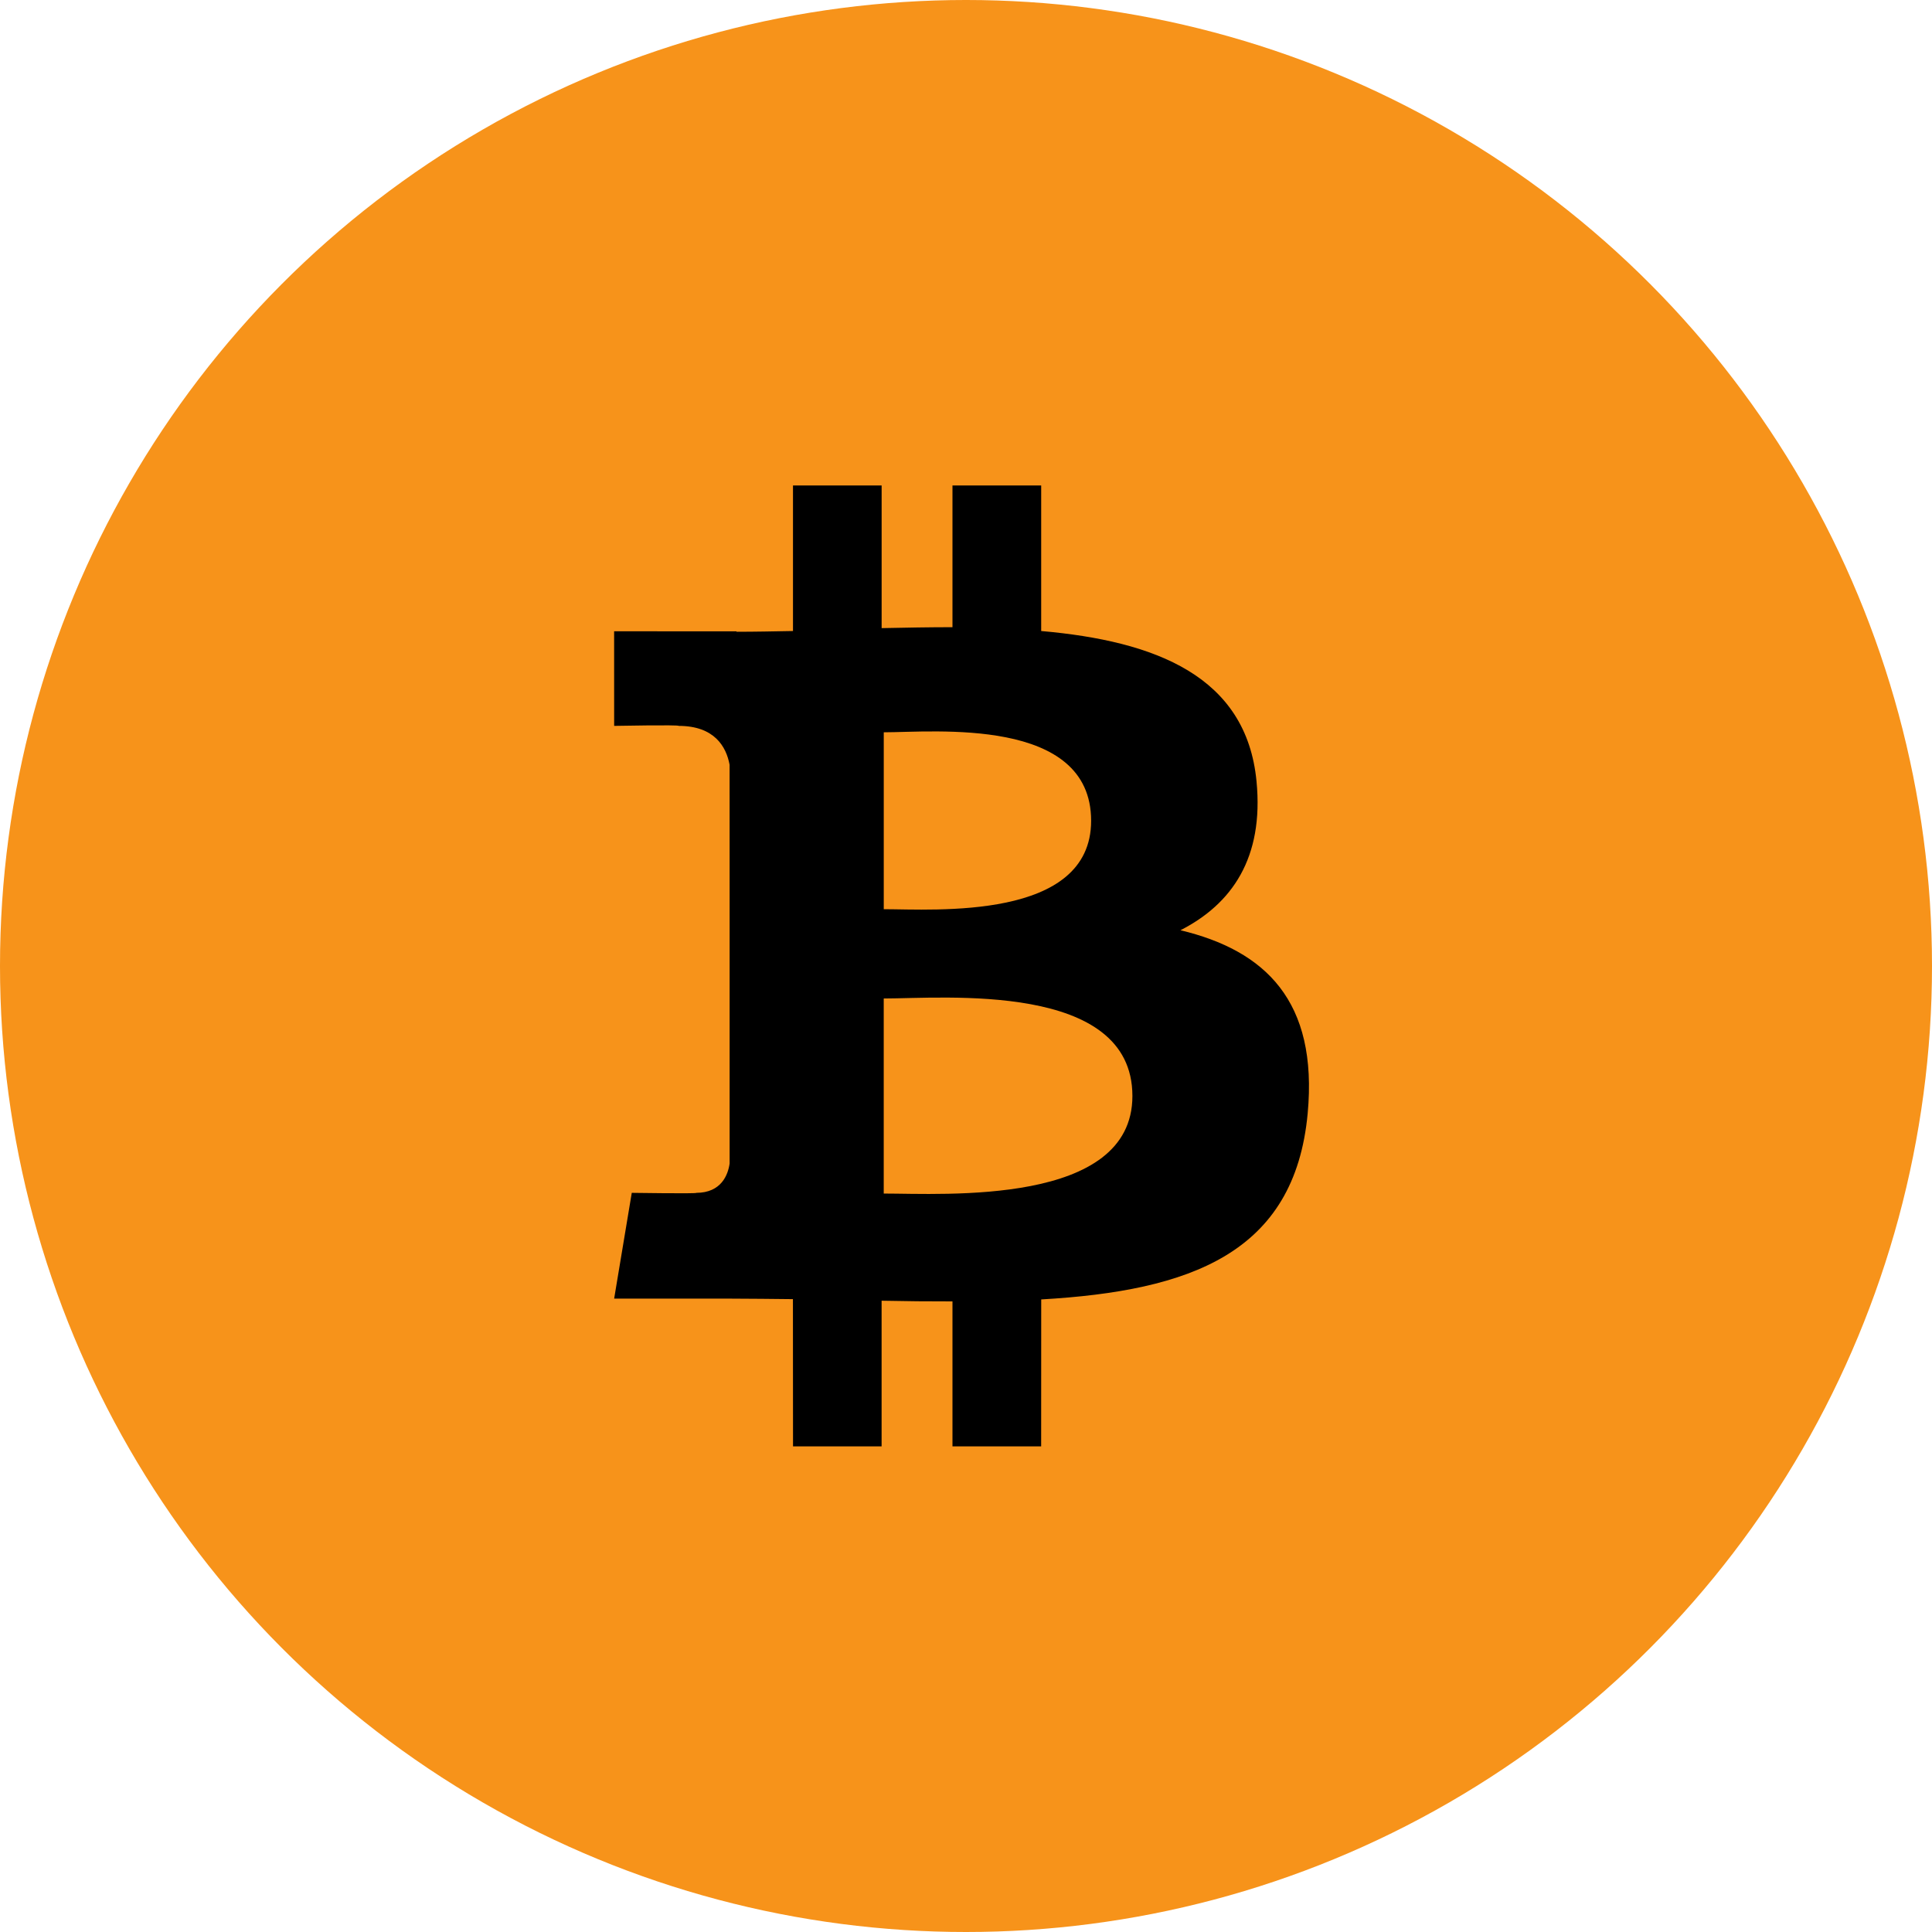
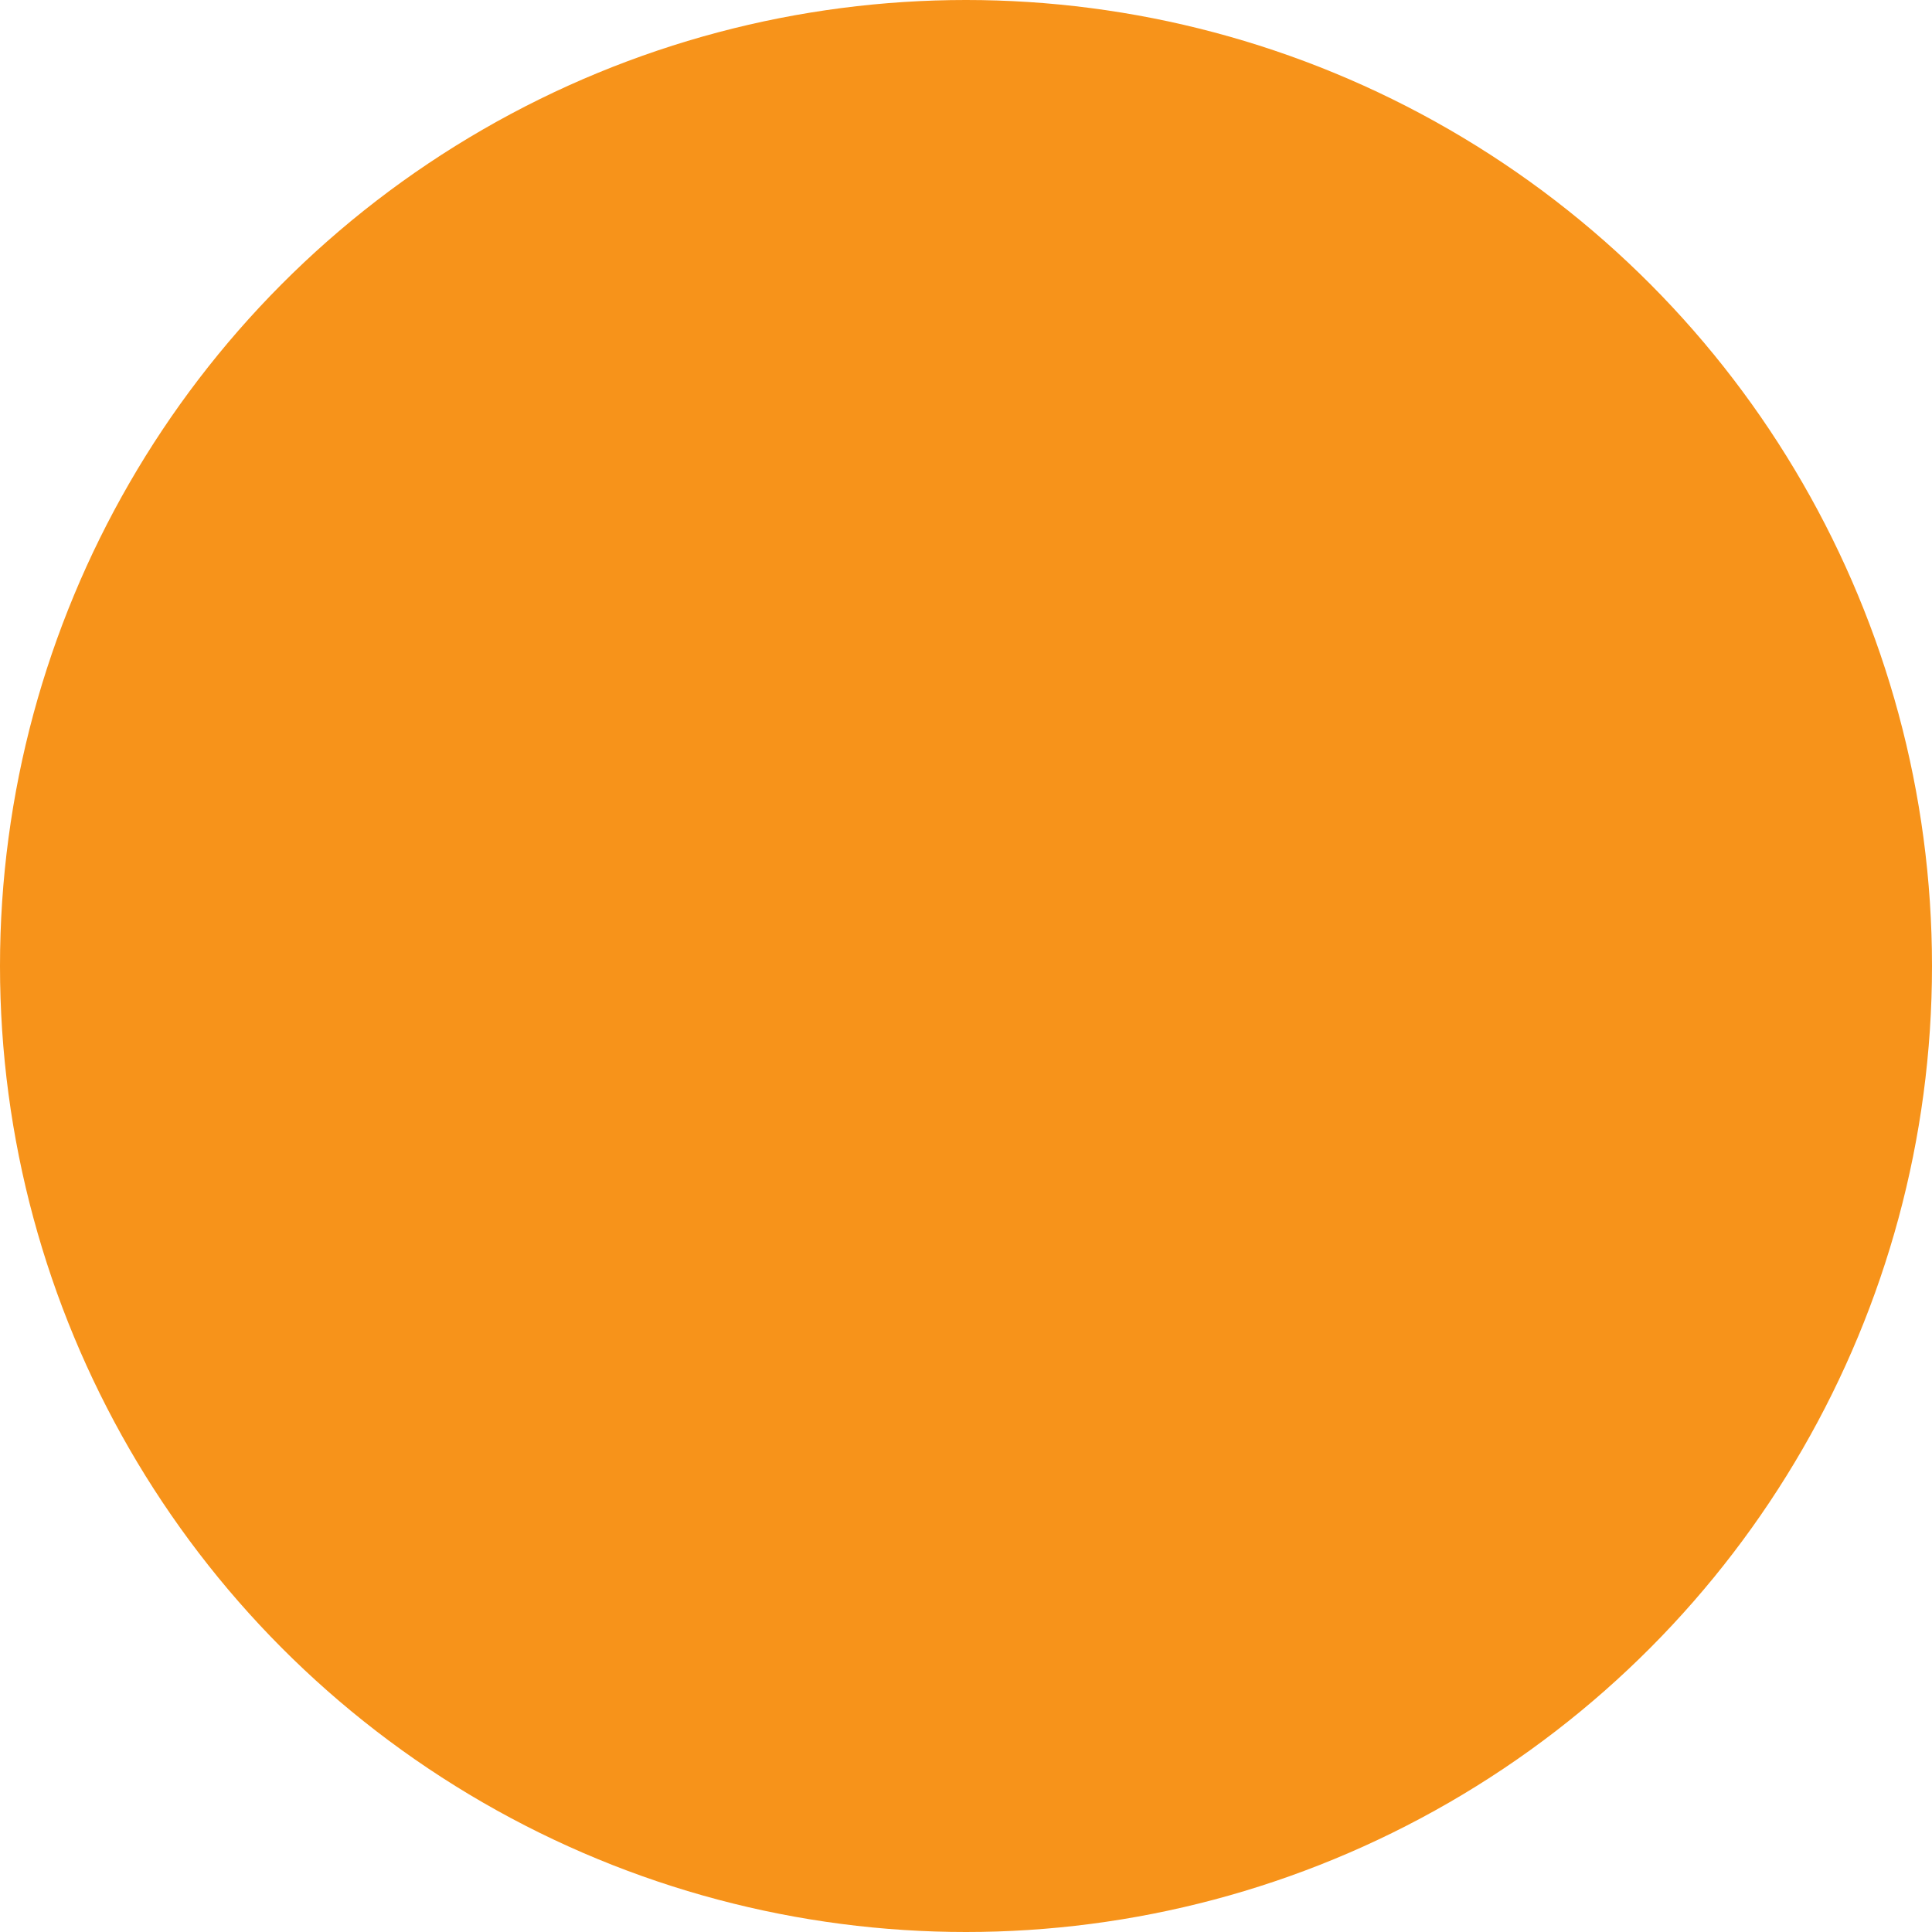
<svg xmlns="http://www.w3.org/2000/svg" width="60" height="60" viewBox="0 0 60 60">
  <defs>
    <filter id="66wyjfmf2a">
      <feColorMatrix in="SourceGraphic" values="0 0 0 0 1 0 0 0 0 1 0 0 0 0 1 0 0 0 1 0" />
    </filter>
  </defs>
  <g fill="none" fill-rule="evenodd">
    <circle cx="30" cy="30" r="30" fill="#F7931A" />
    <g filter="url(#66wyjfmf2a)">
-       <path fill="#000" fill-rule="nonzero" d="M36.659 28.89c1.597-.814 2.596-2.245 2.363-4.63-.315-3.259-3.131-4.352-6.687-4.663v-4.52H29.58v4.401c-.726 0-1.464.014-2.2.029v-4.43h-2.753v4.52c-.597.011-1.183.023-1.755.023v-.013l-3.8-.002.001 2.938s2.035-.038 2.001 0c1.115 0 1.48.647 1.584 1.206l.001 5.15v7.234c-.049.35-.256.91-1.035.912.035.03-2.004 0-2.004 0l-.547 3.285h3.585c.667 0 1.324.011 1.967.016l.003 4.572 2.751.001v-4.524c.757.016 1.487.022 2.201.021v4.503h2.754l.002-4.564c4.63-.266 7.872-1.431 8.275-5.776.325-3.498-1.323-5.06-3.952-5.69zm-9.213-6.148c1.554 0 6.44-.495 6.44 2.748 0 3.109-4.885 2.746-6.44 2.746v-5.494zm-.001 14.325v-6.058c1.868 0 7.722-.536 7.723 3.028.001 3.418-5.855 3.029-7.723 3.03z" />
-     </g>
+       </g>
  </g>
</svg>